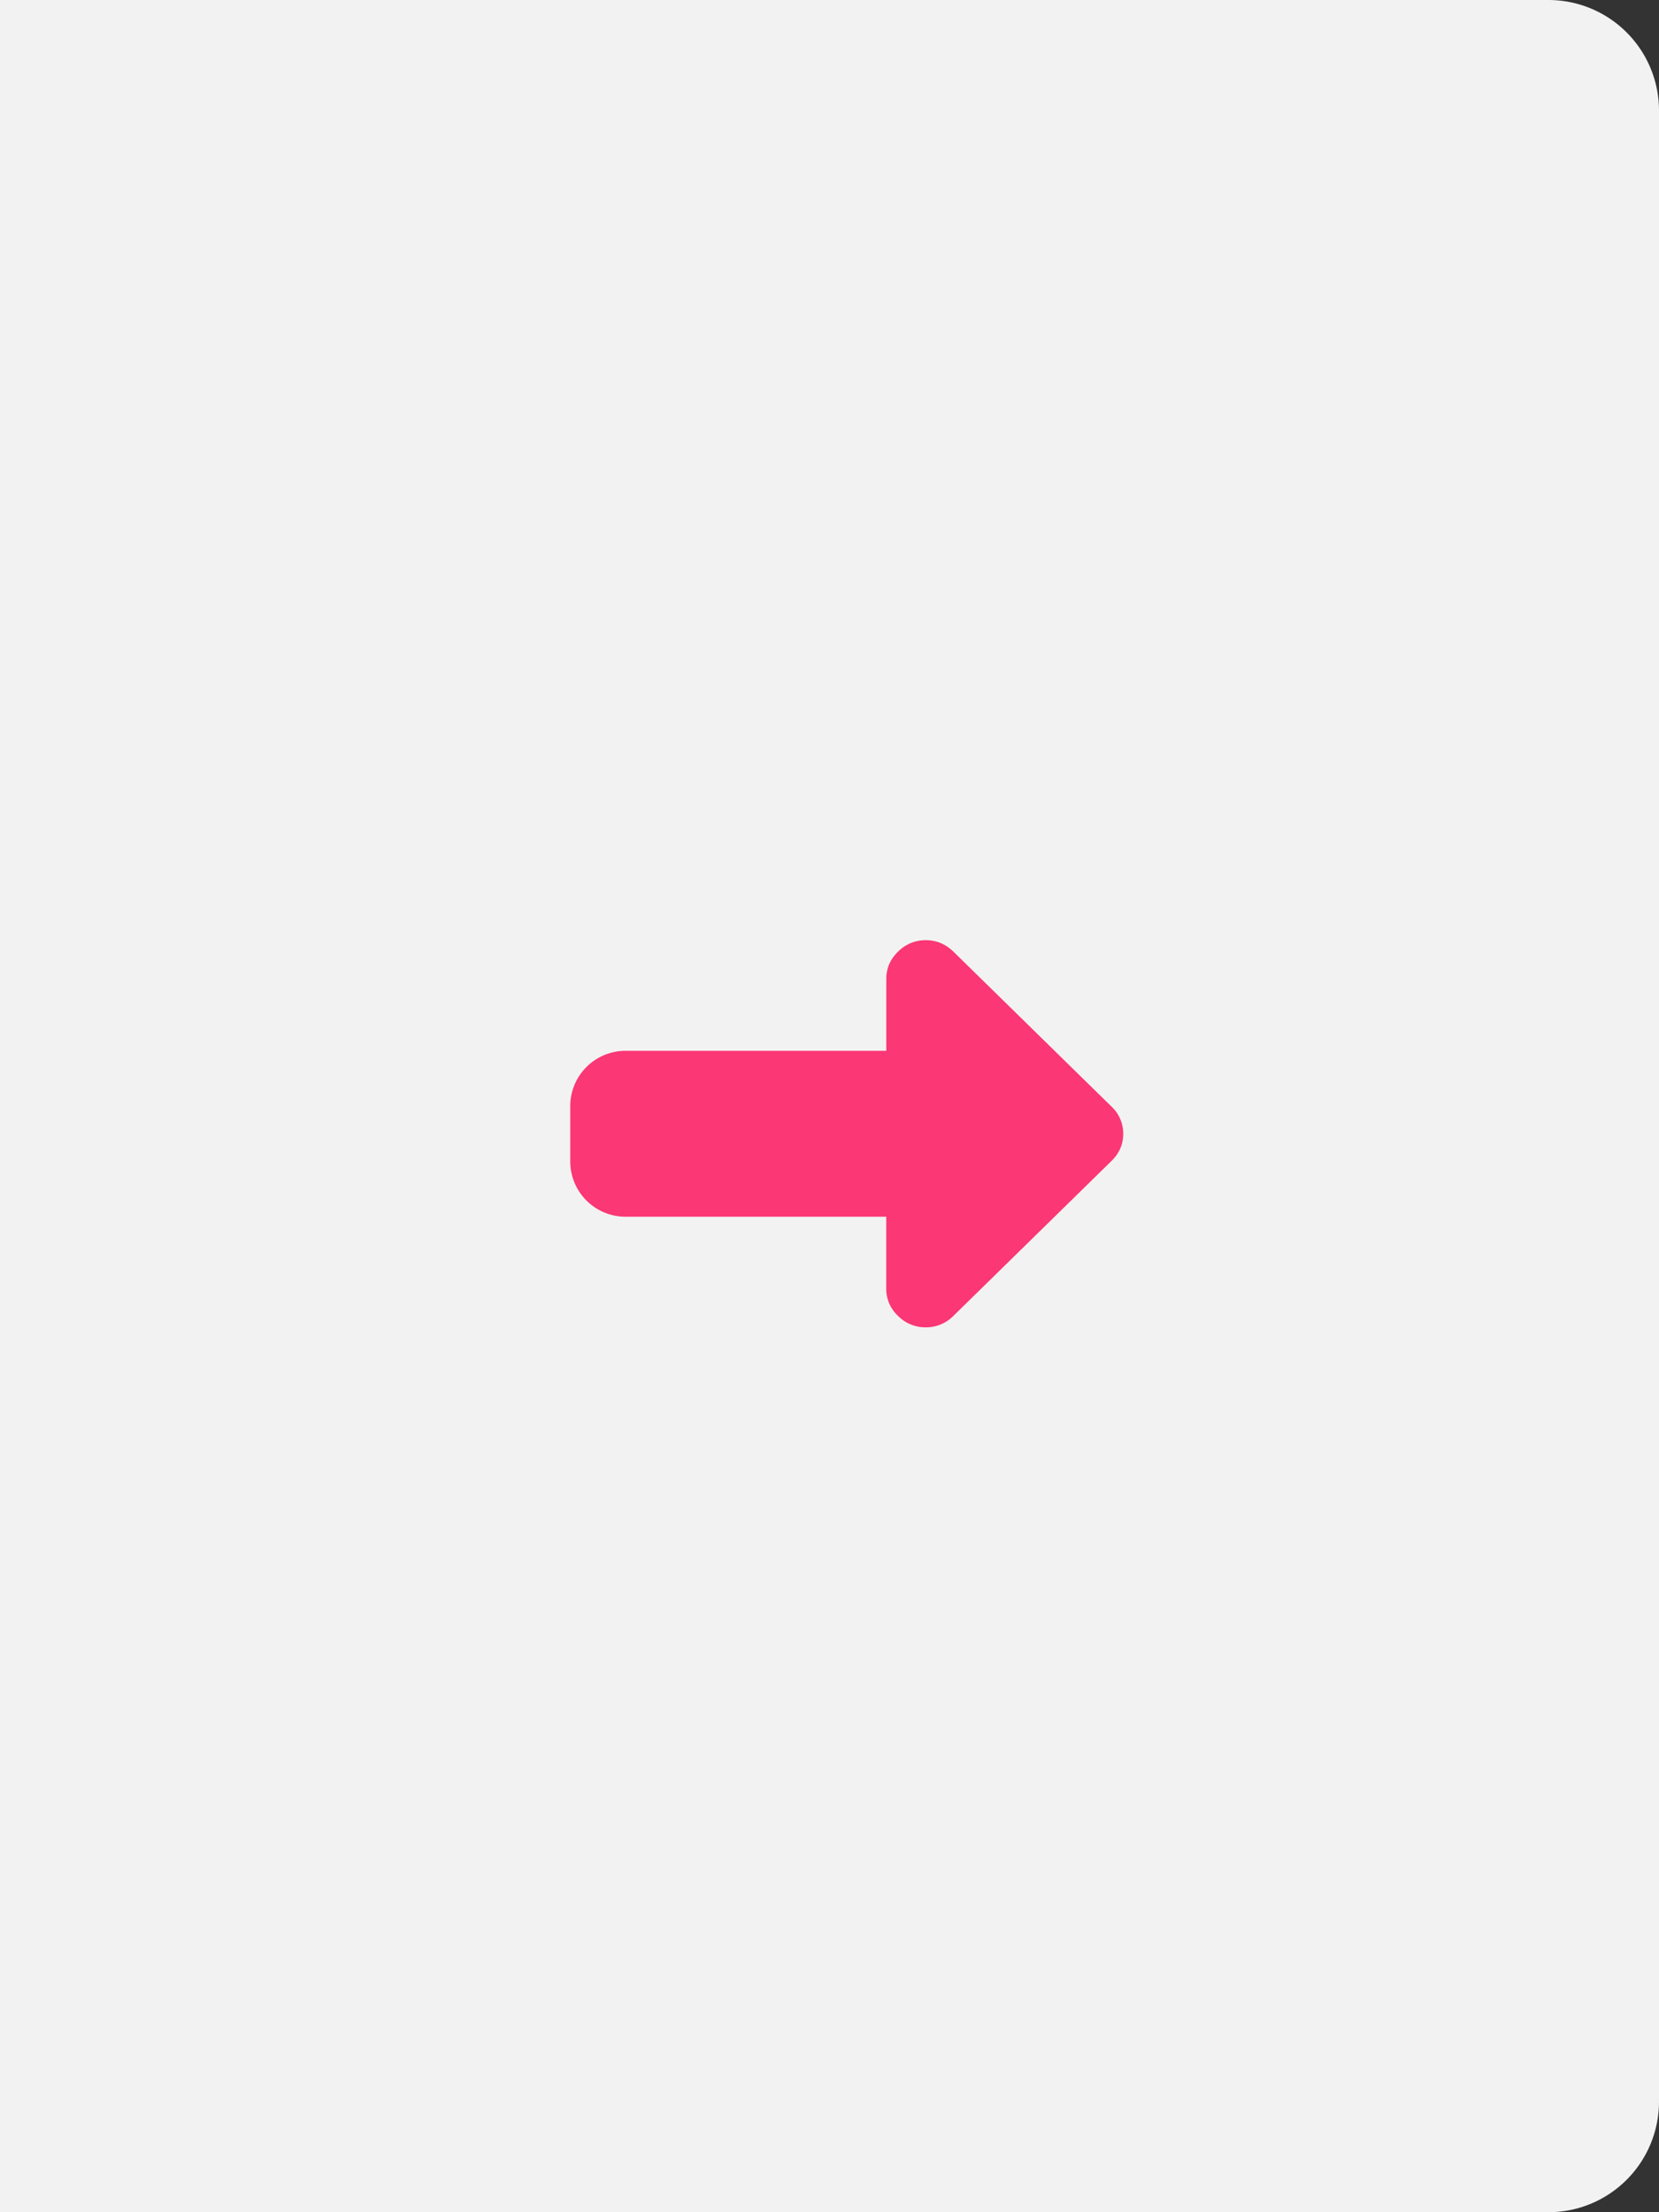
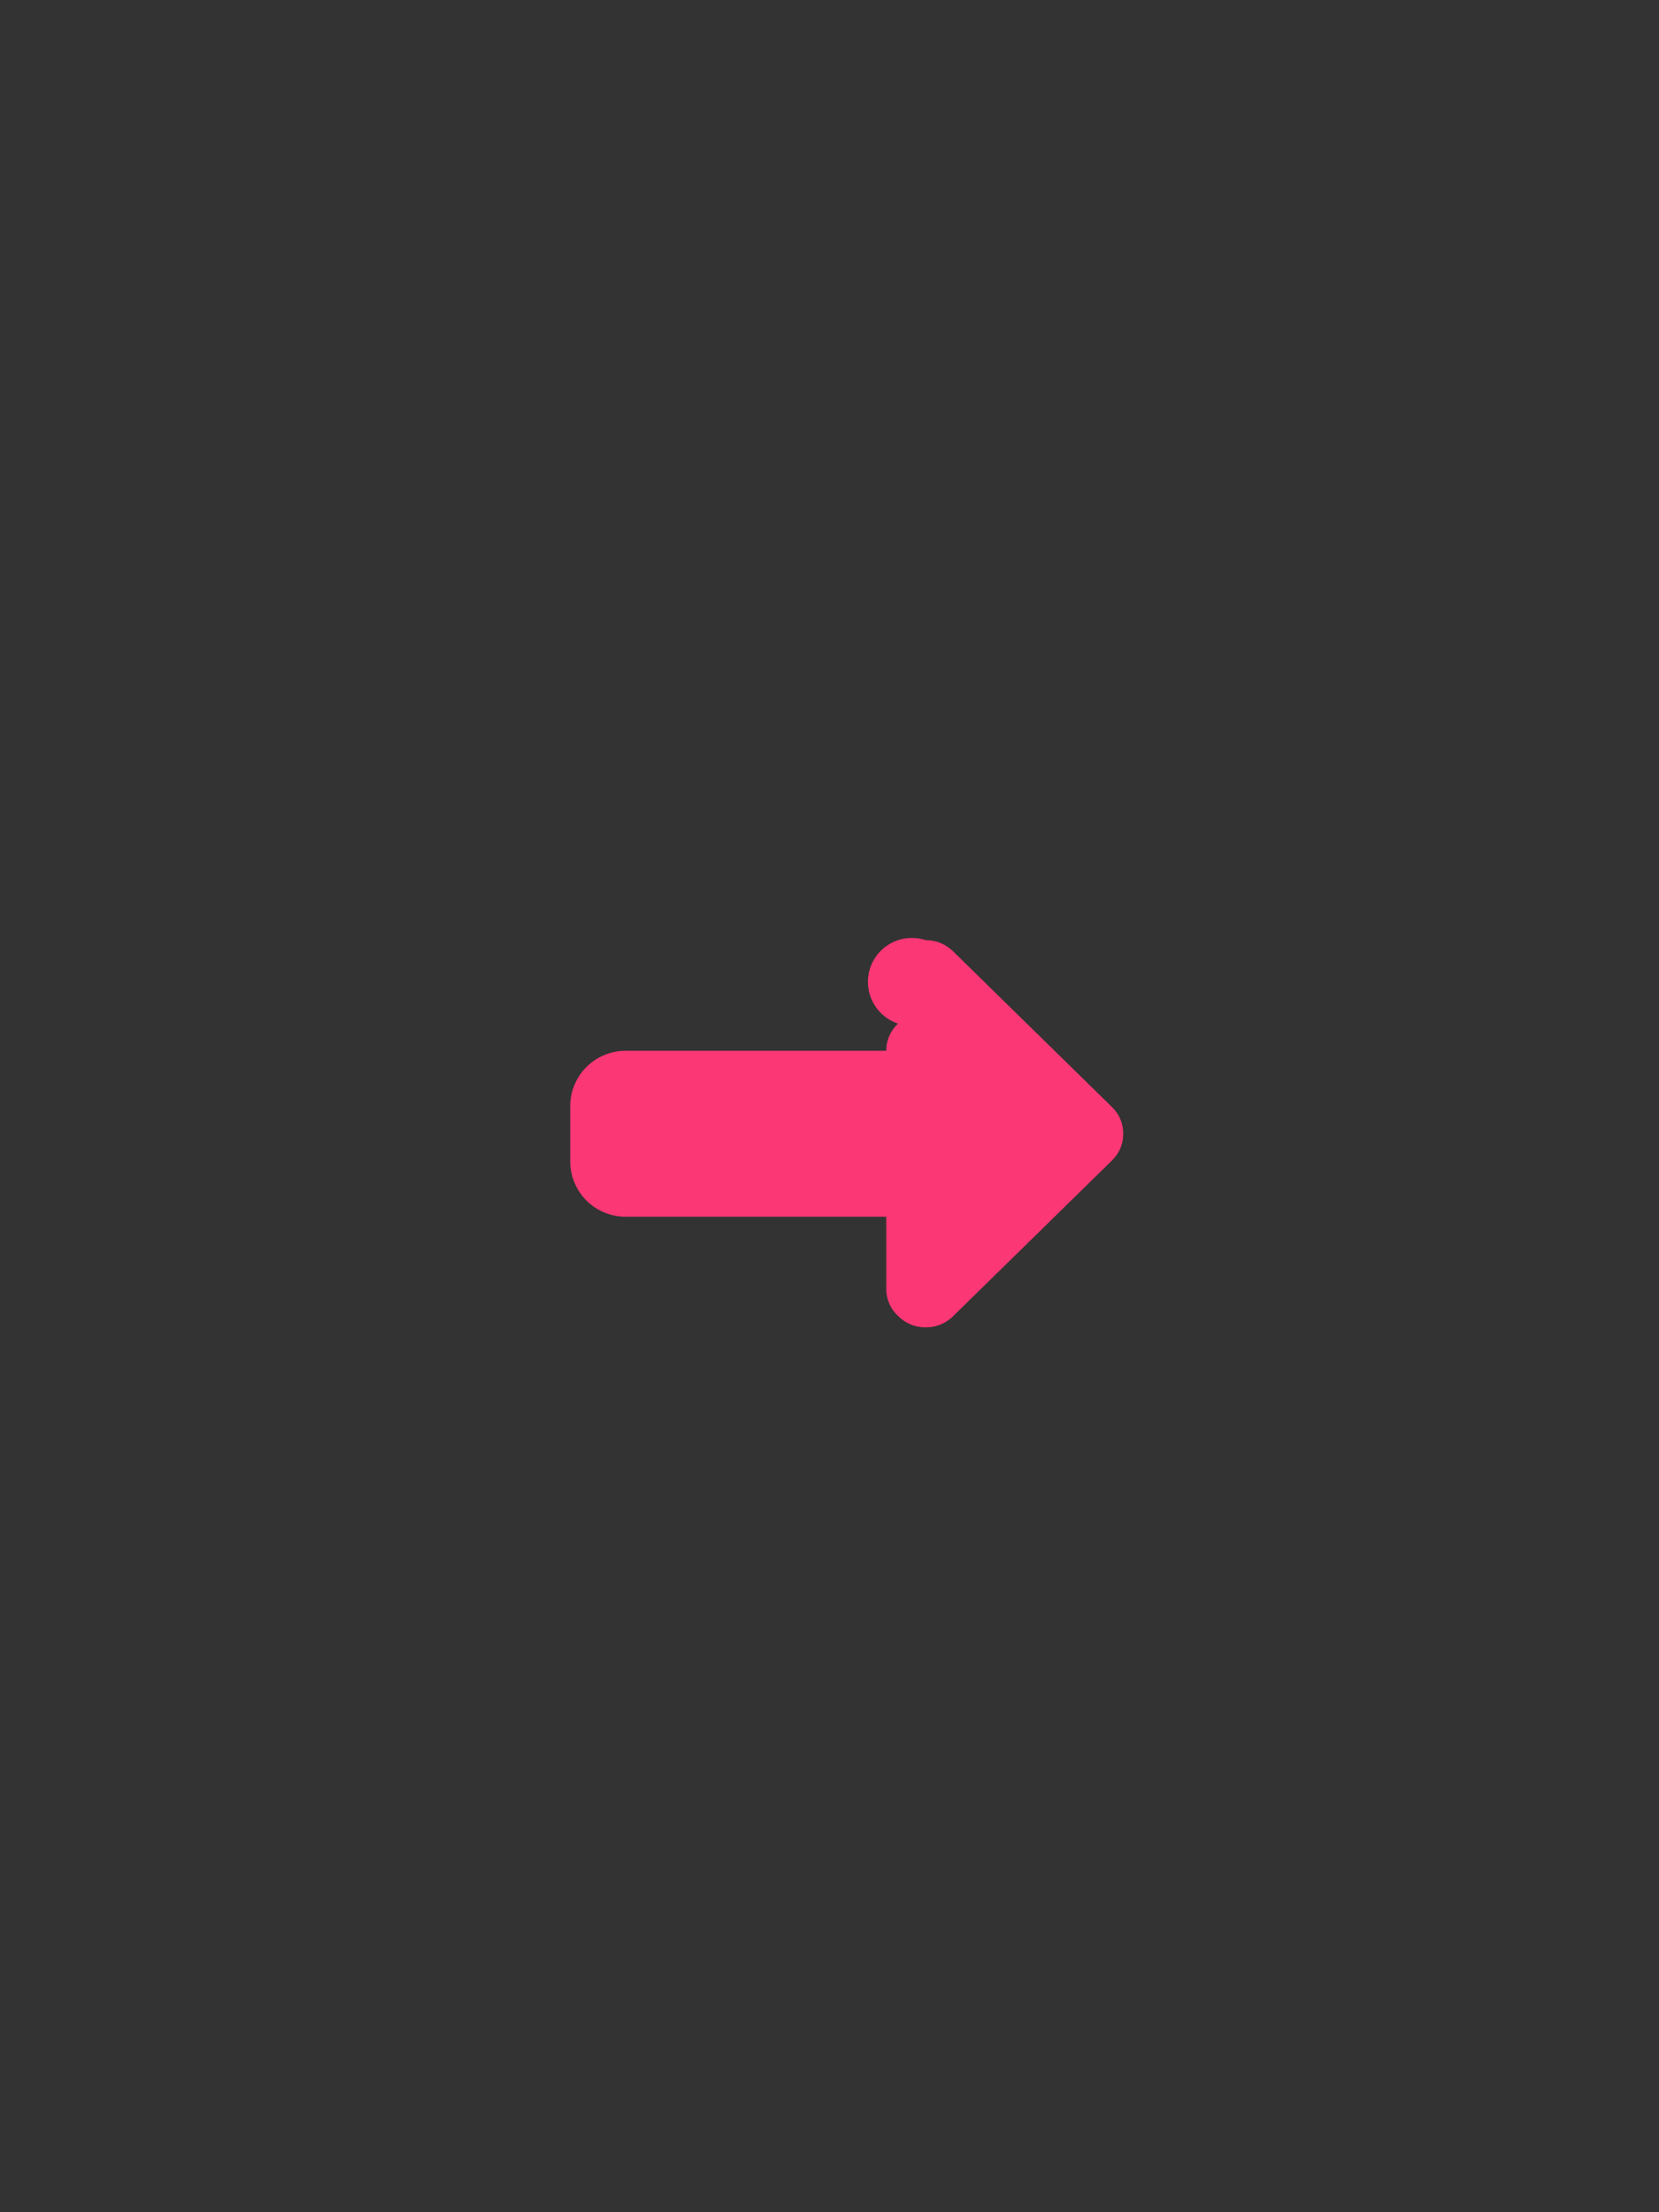
<svg xmlns="http://www.w3.org/2000/svg" width="30" height="40" viewBox="0 0 30 40">
  <rect x="0" y="0" width="30" height="40" fill="#333333" stroke="none" />
  <g fill="none" fill-rule="evenodd">
-     <path d="M0 0h28a2 2 0 0 1 2 2v36a2 2 0 0 1-2 2H0V0z" fill="#f2f2f2" />
-     <path d="M16.027 22h-4.715a1 1 0 0 1-1-1v-1a1 1 0 0 1 1-1h4.715v-1.3c0-.19.07-.354.212-.492A.693.693 0 0 1 16.74 17c.194 0 .36.07.502.208l2.857 2.8a.666.666 0 0 1 .212.492c0 .19-.07.354-.212.492l-2.857 2.8a.693.693 0 0 1-.502.208.693.693 0 0 1-.502-.208.666.666 0 0 1-.212-.492V22z" fill-rule="nonzero" fill="#FB3775" />
+     <path d="M16.027 22h-4.715a1 1 0 0 1-1-1v-1a1 1 0 0 1 1-1h4.715c0-.19.07-.354.212-.492A.693.693 0 0 1 16.74 17c.194 0 .36.07.502.208l2.857 2.8a.666.666 0 0 1 .212.492c0 .19-.07.354-.212.492l-2.857 2.8a.693.693 0 0 1-.502.208.693.693 0 0 1-.502-.208.666.666 0 0 1-.212-.492V22z" fill-rule="nonzero" fill="#FB3775" />
  </g>
</svg>